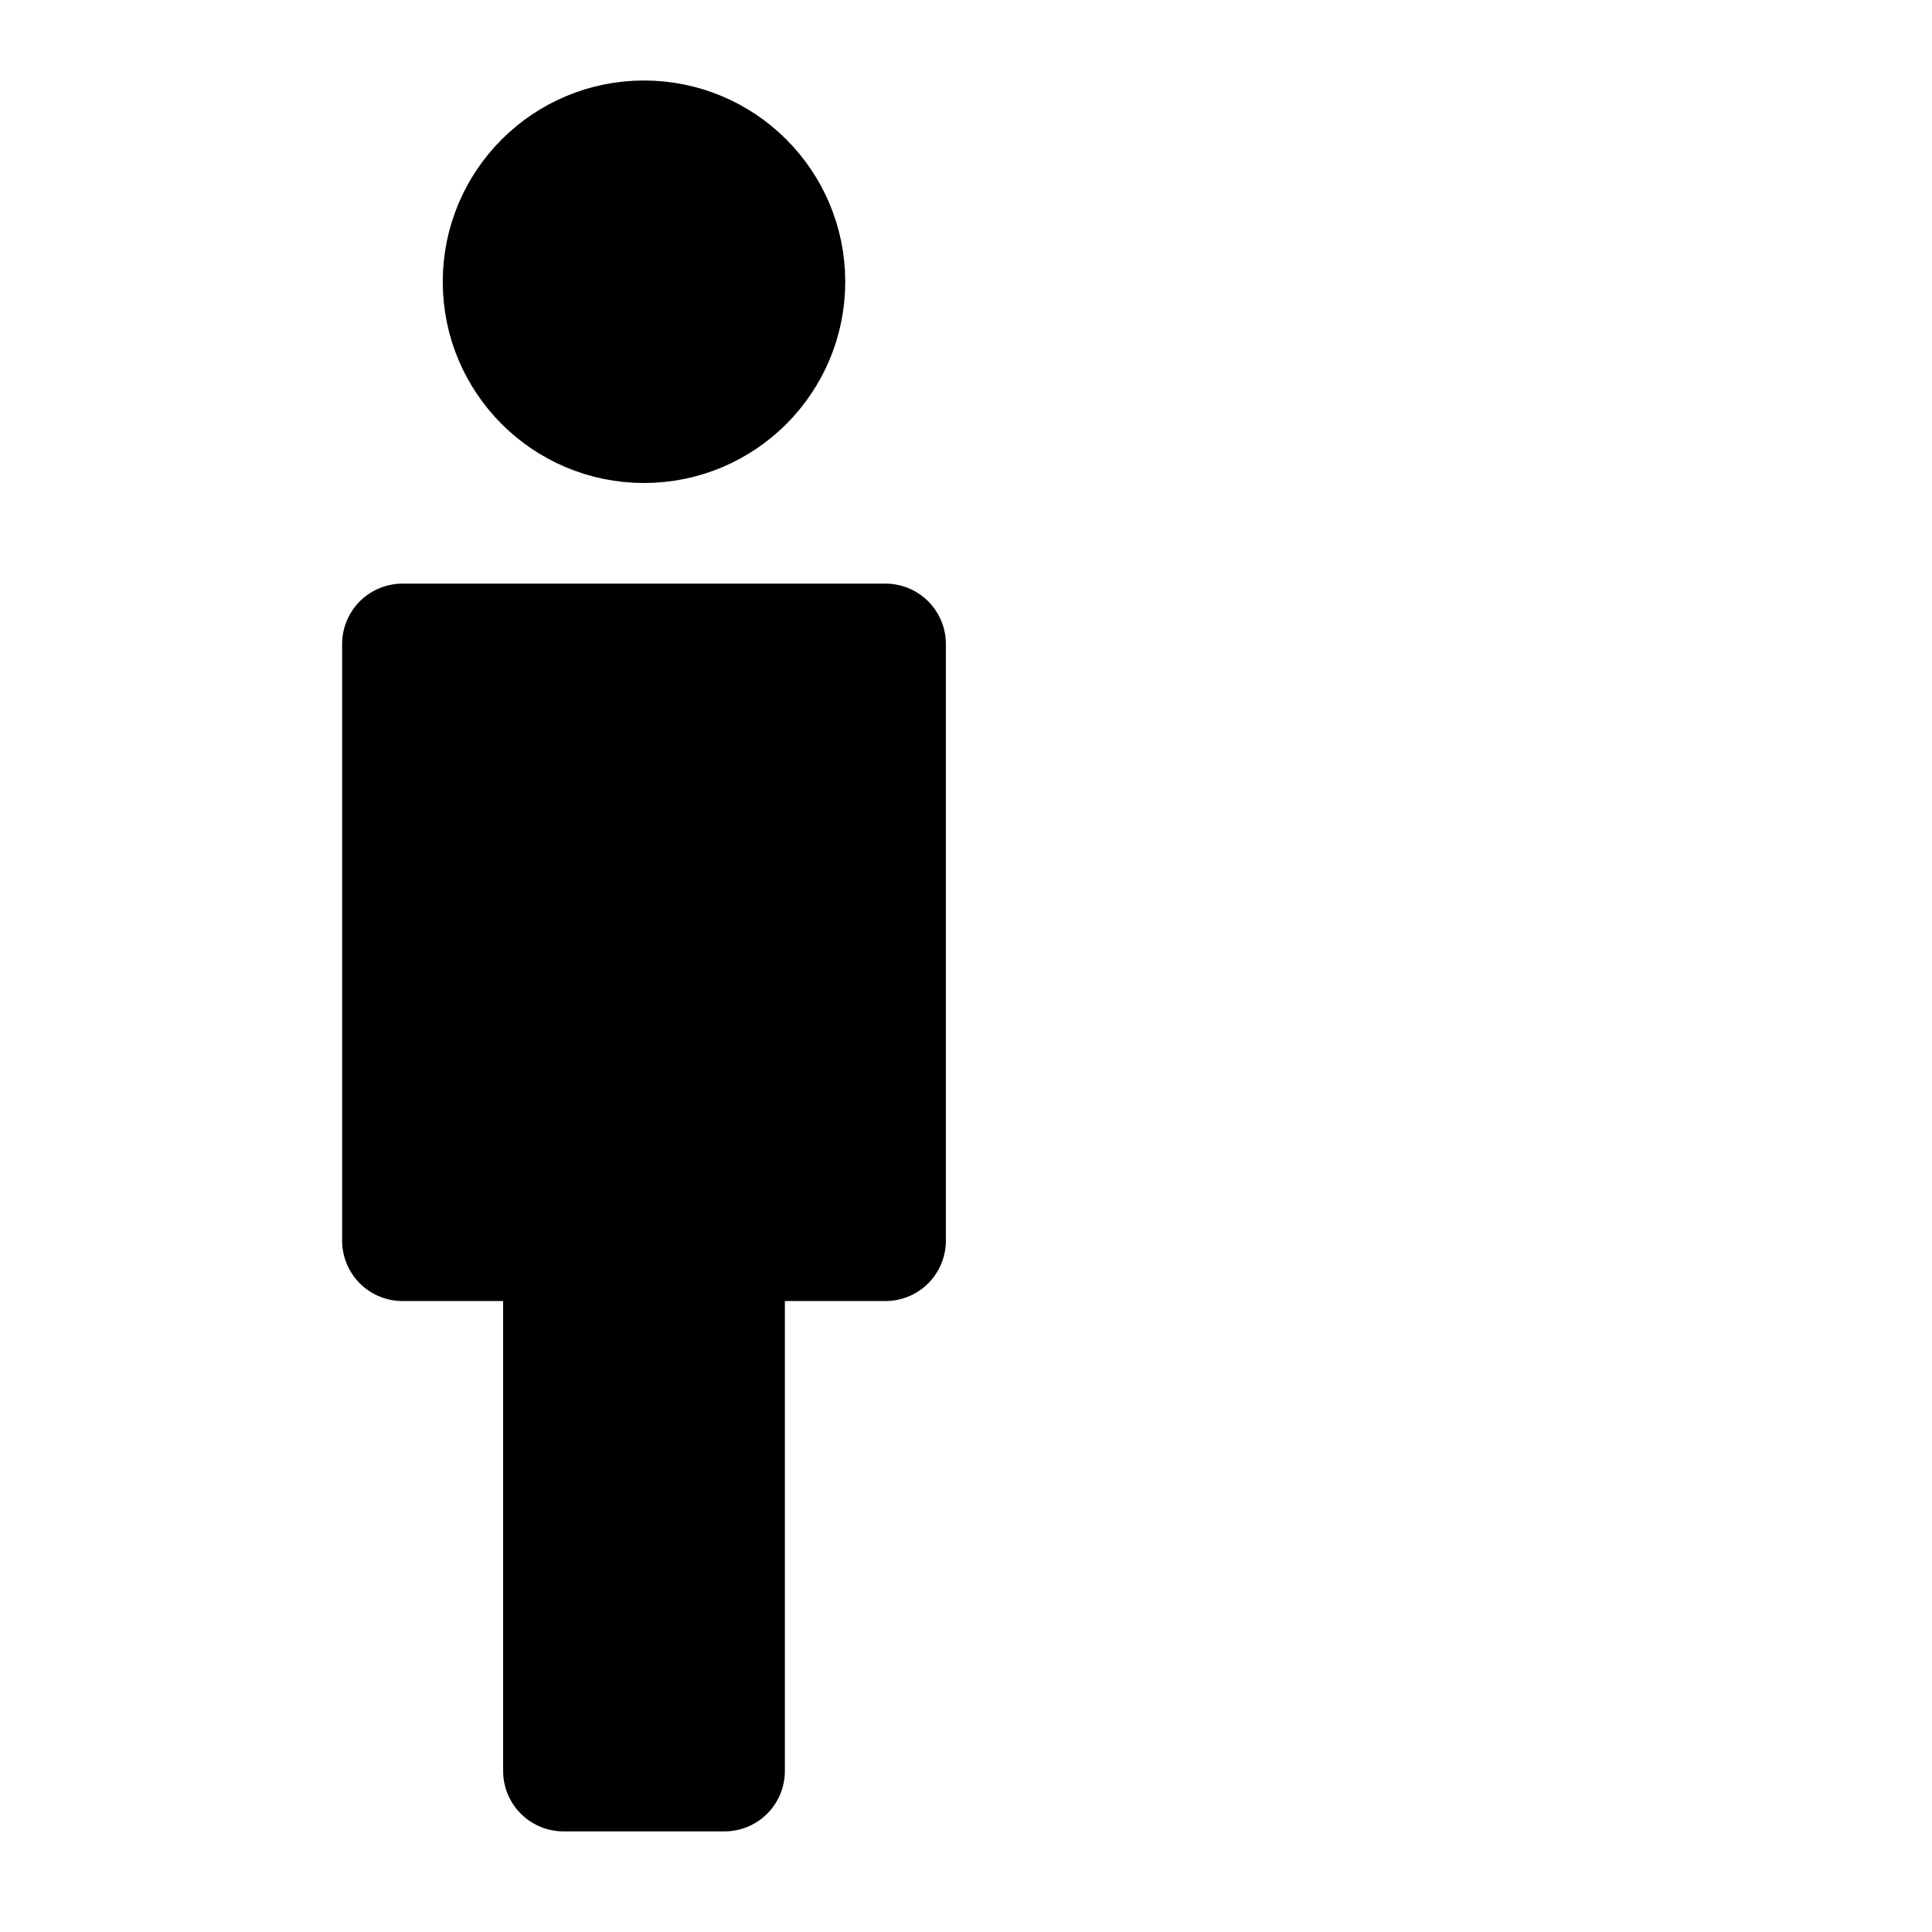
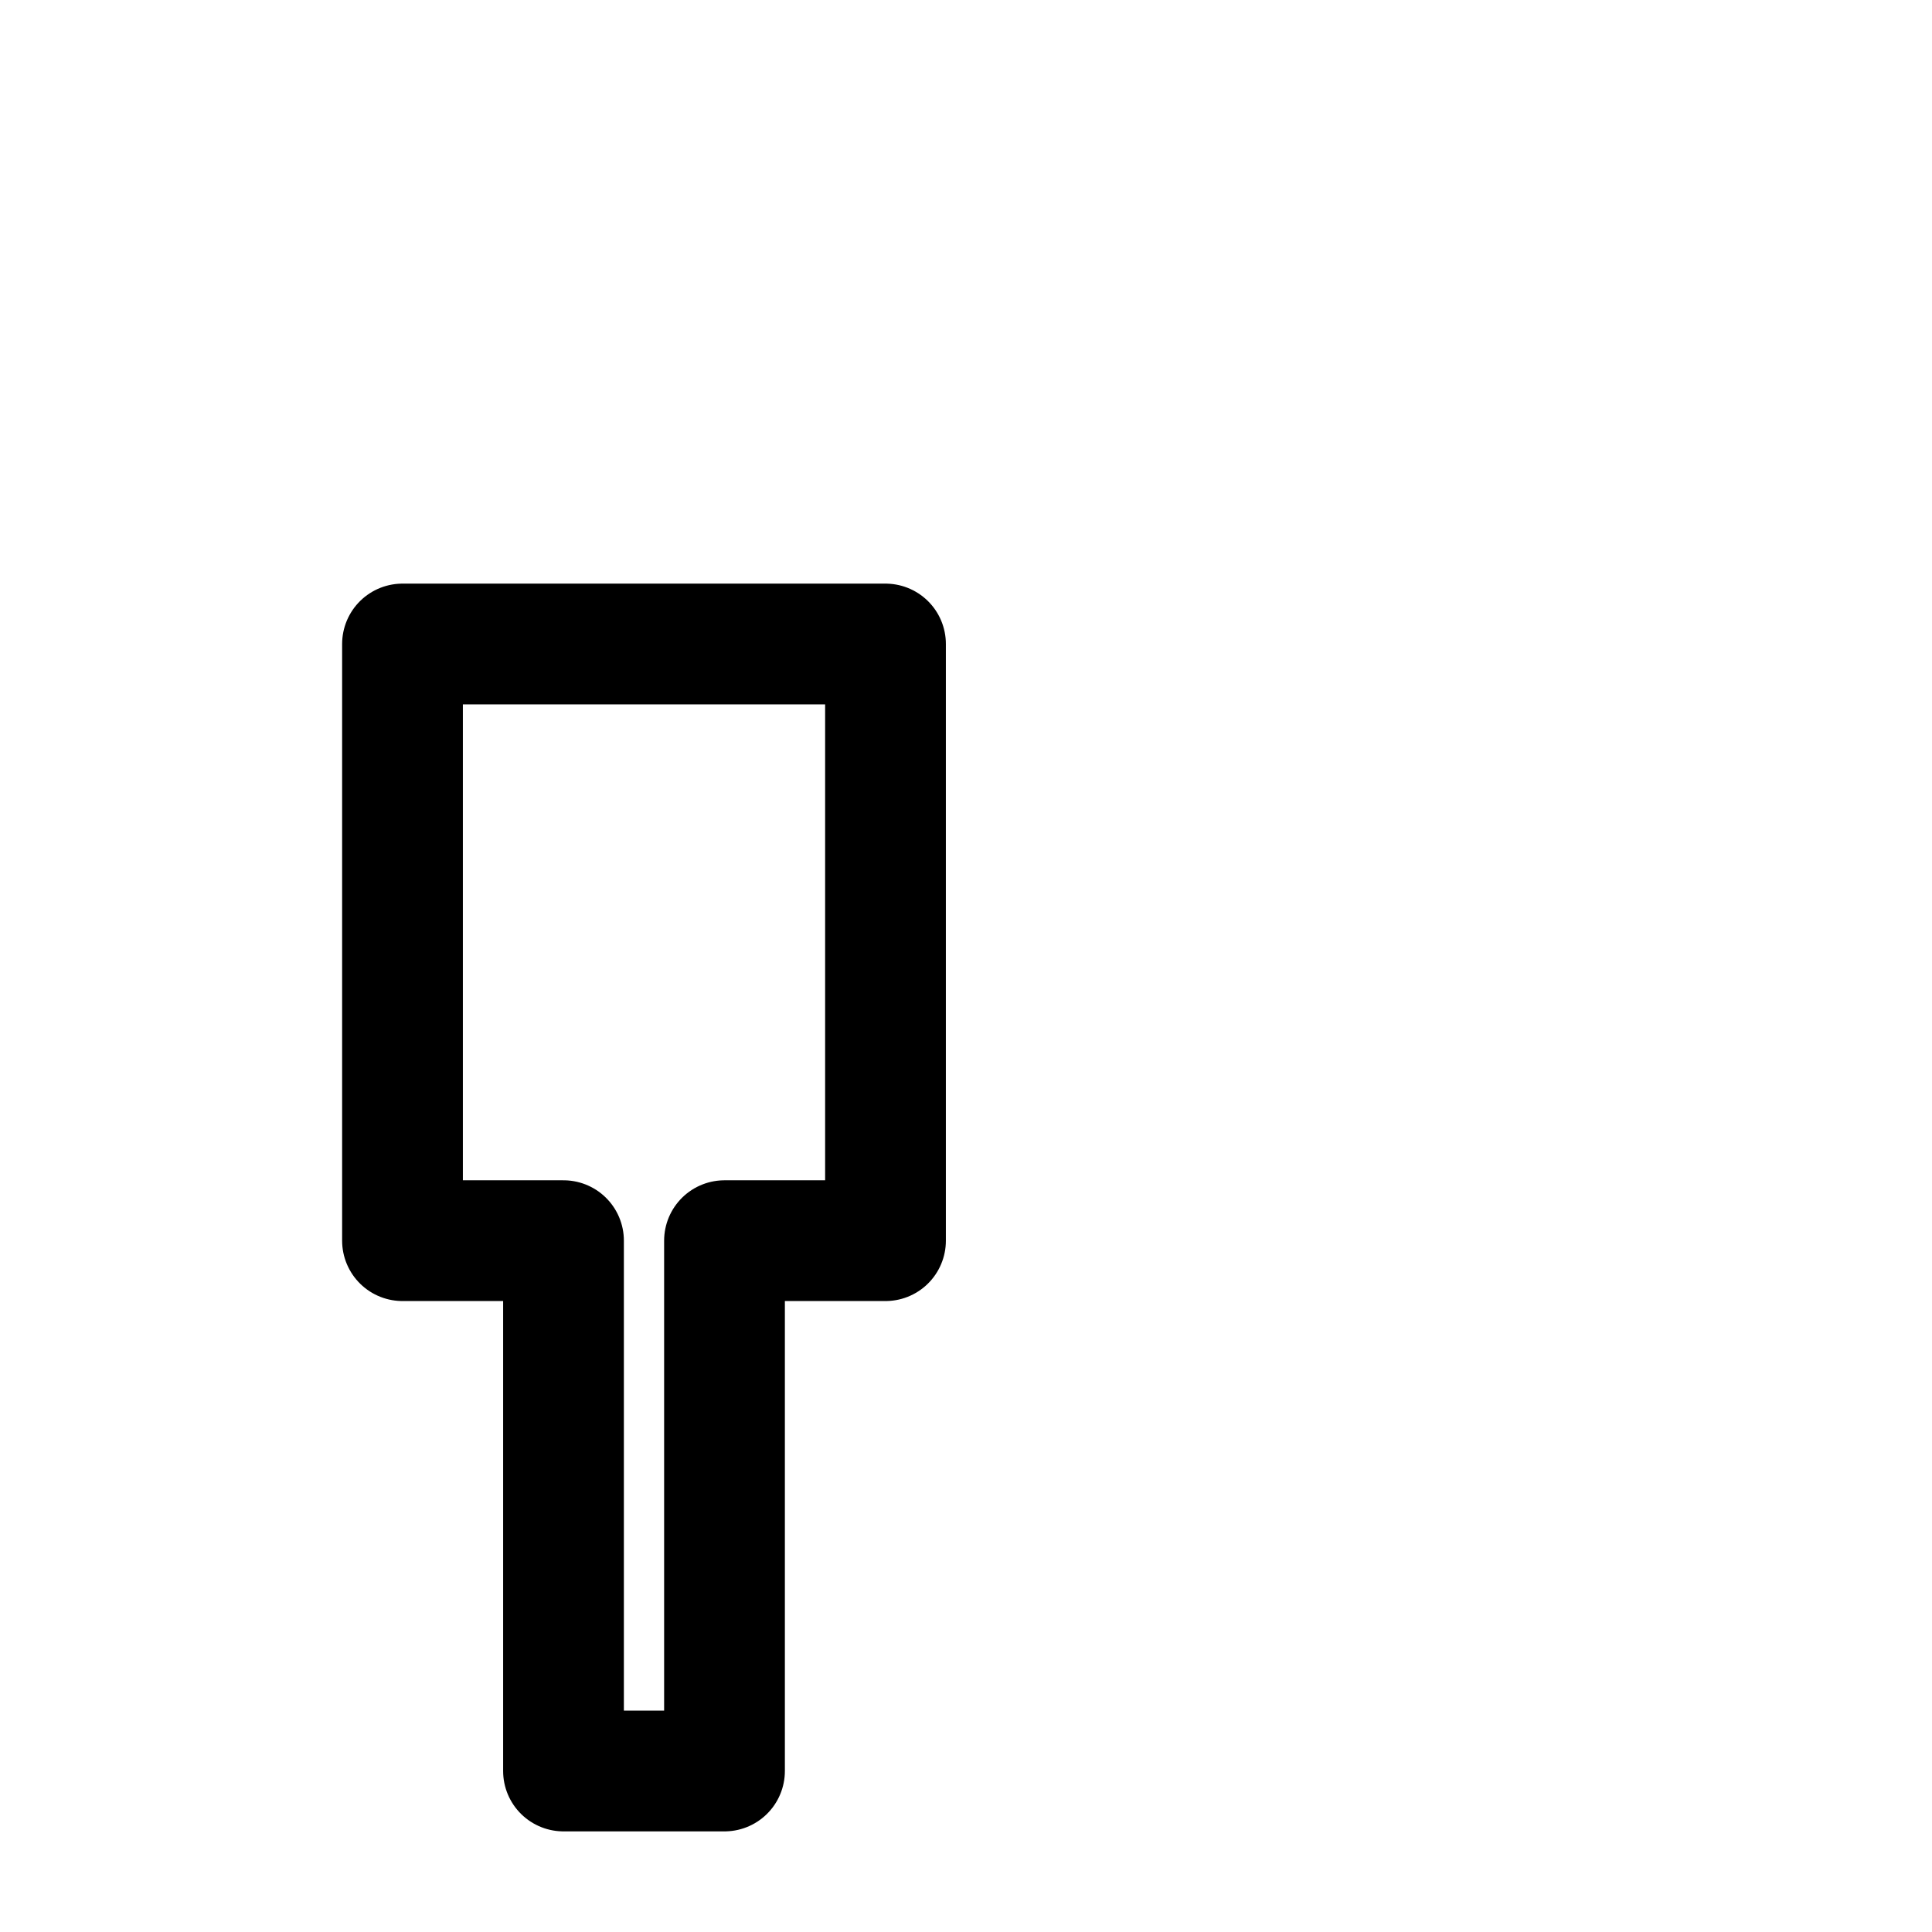
<svg xmlns="http://www.w3.org/2000/svg" width="800px" height="800px" viewBox="0 0 24 24" fill="none">
-   <circle cx="8" cy="3.5" r="1.75" fill="#000000" stroke="#000000" stroke-width="1.5" />
-   <path d="M5 15.412V8H6.219H8.049H10H11V15.412H10H9L9 22H7V15.412H6.219H5Z" fill="#000000" />
-   <path d="M7 15.412H6.219H5V8L6.219 8H8.049L10 8L11 8V15.412H10H9M7 15.412V22H9L9 15.412M7 15.412H9" stroke="#000000" stroke-width="1.5" stroke-linecap="round" stroke-linejoin="round" />
+   <path d="M7 15.412H6.219H5V8L6.219 8H8.049L10 8L11 8V15.412H10H9M7 15.412V22H9L9 15.412M7 15.412" stroke="#000000" stroke-width="1.5" stroke-linecap="round" stroke-linejoin="round" />
</svg>